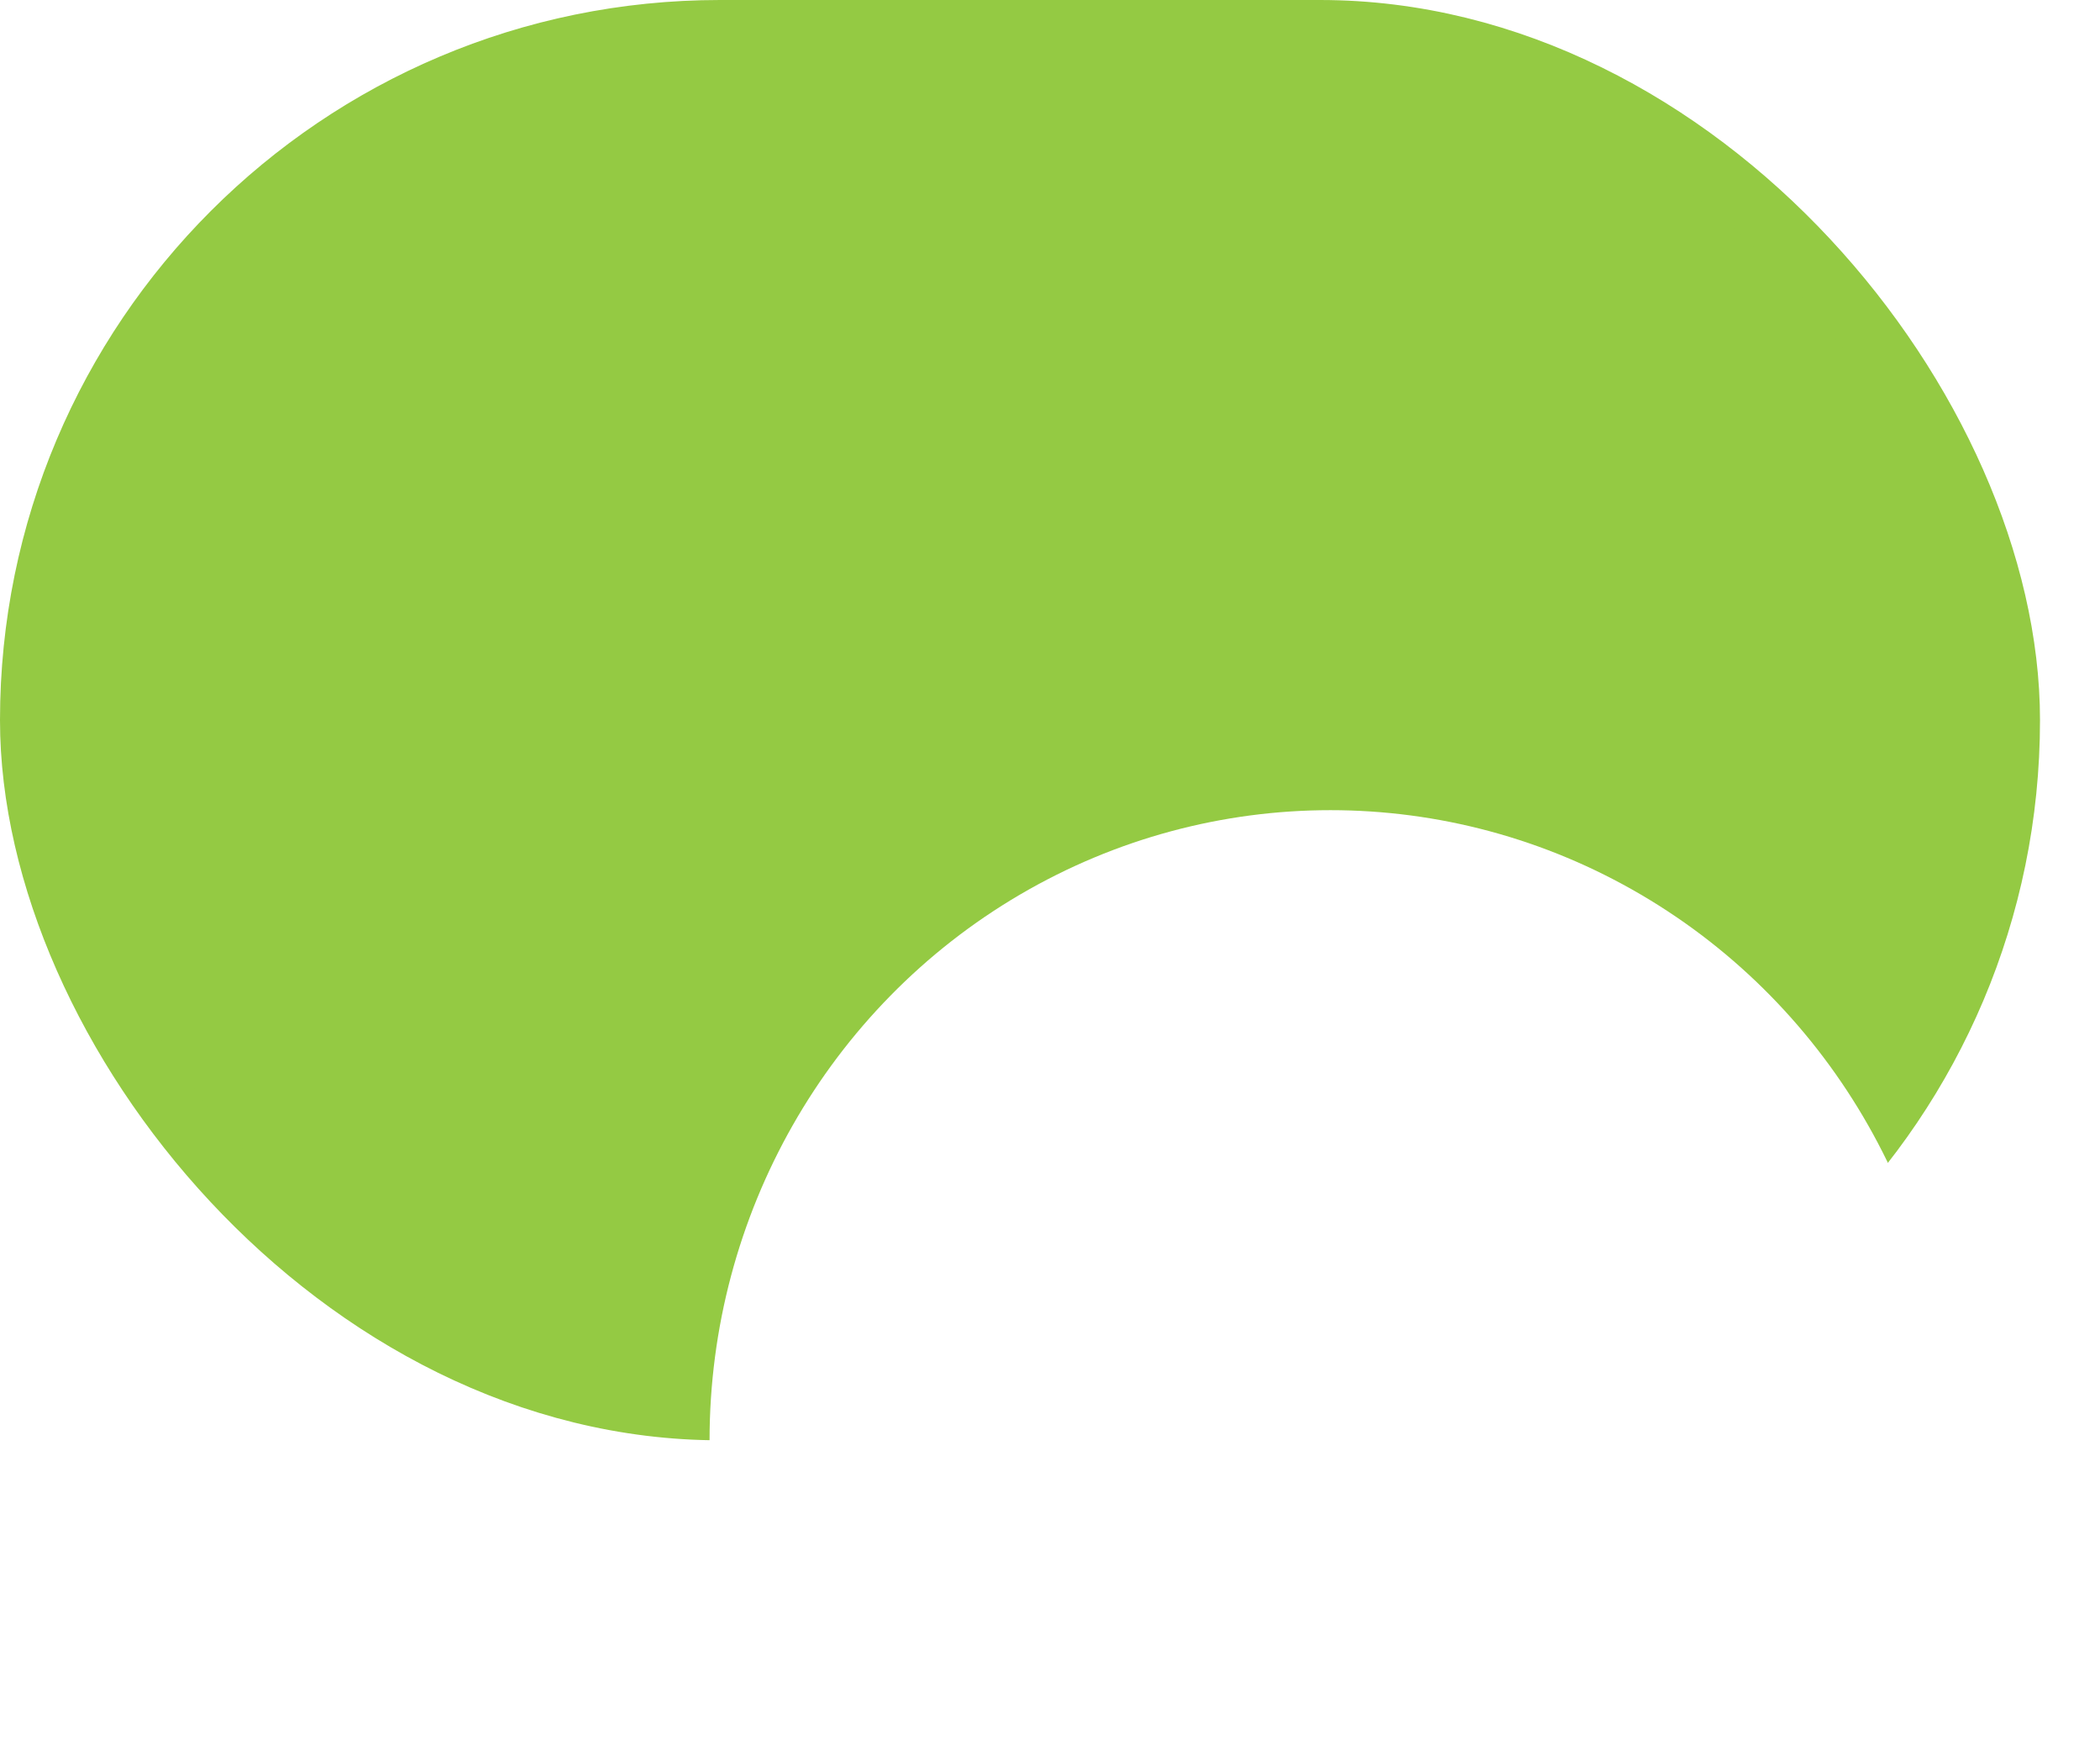
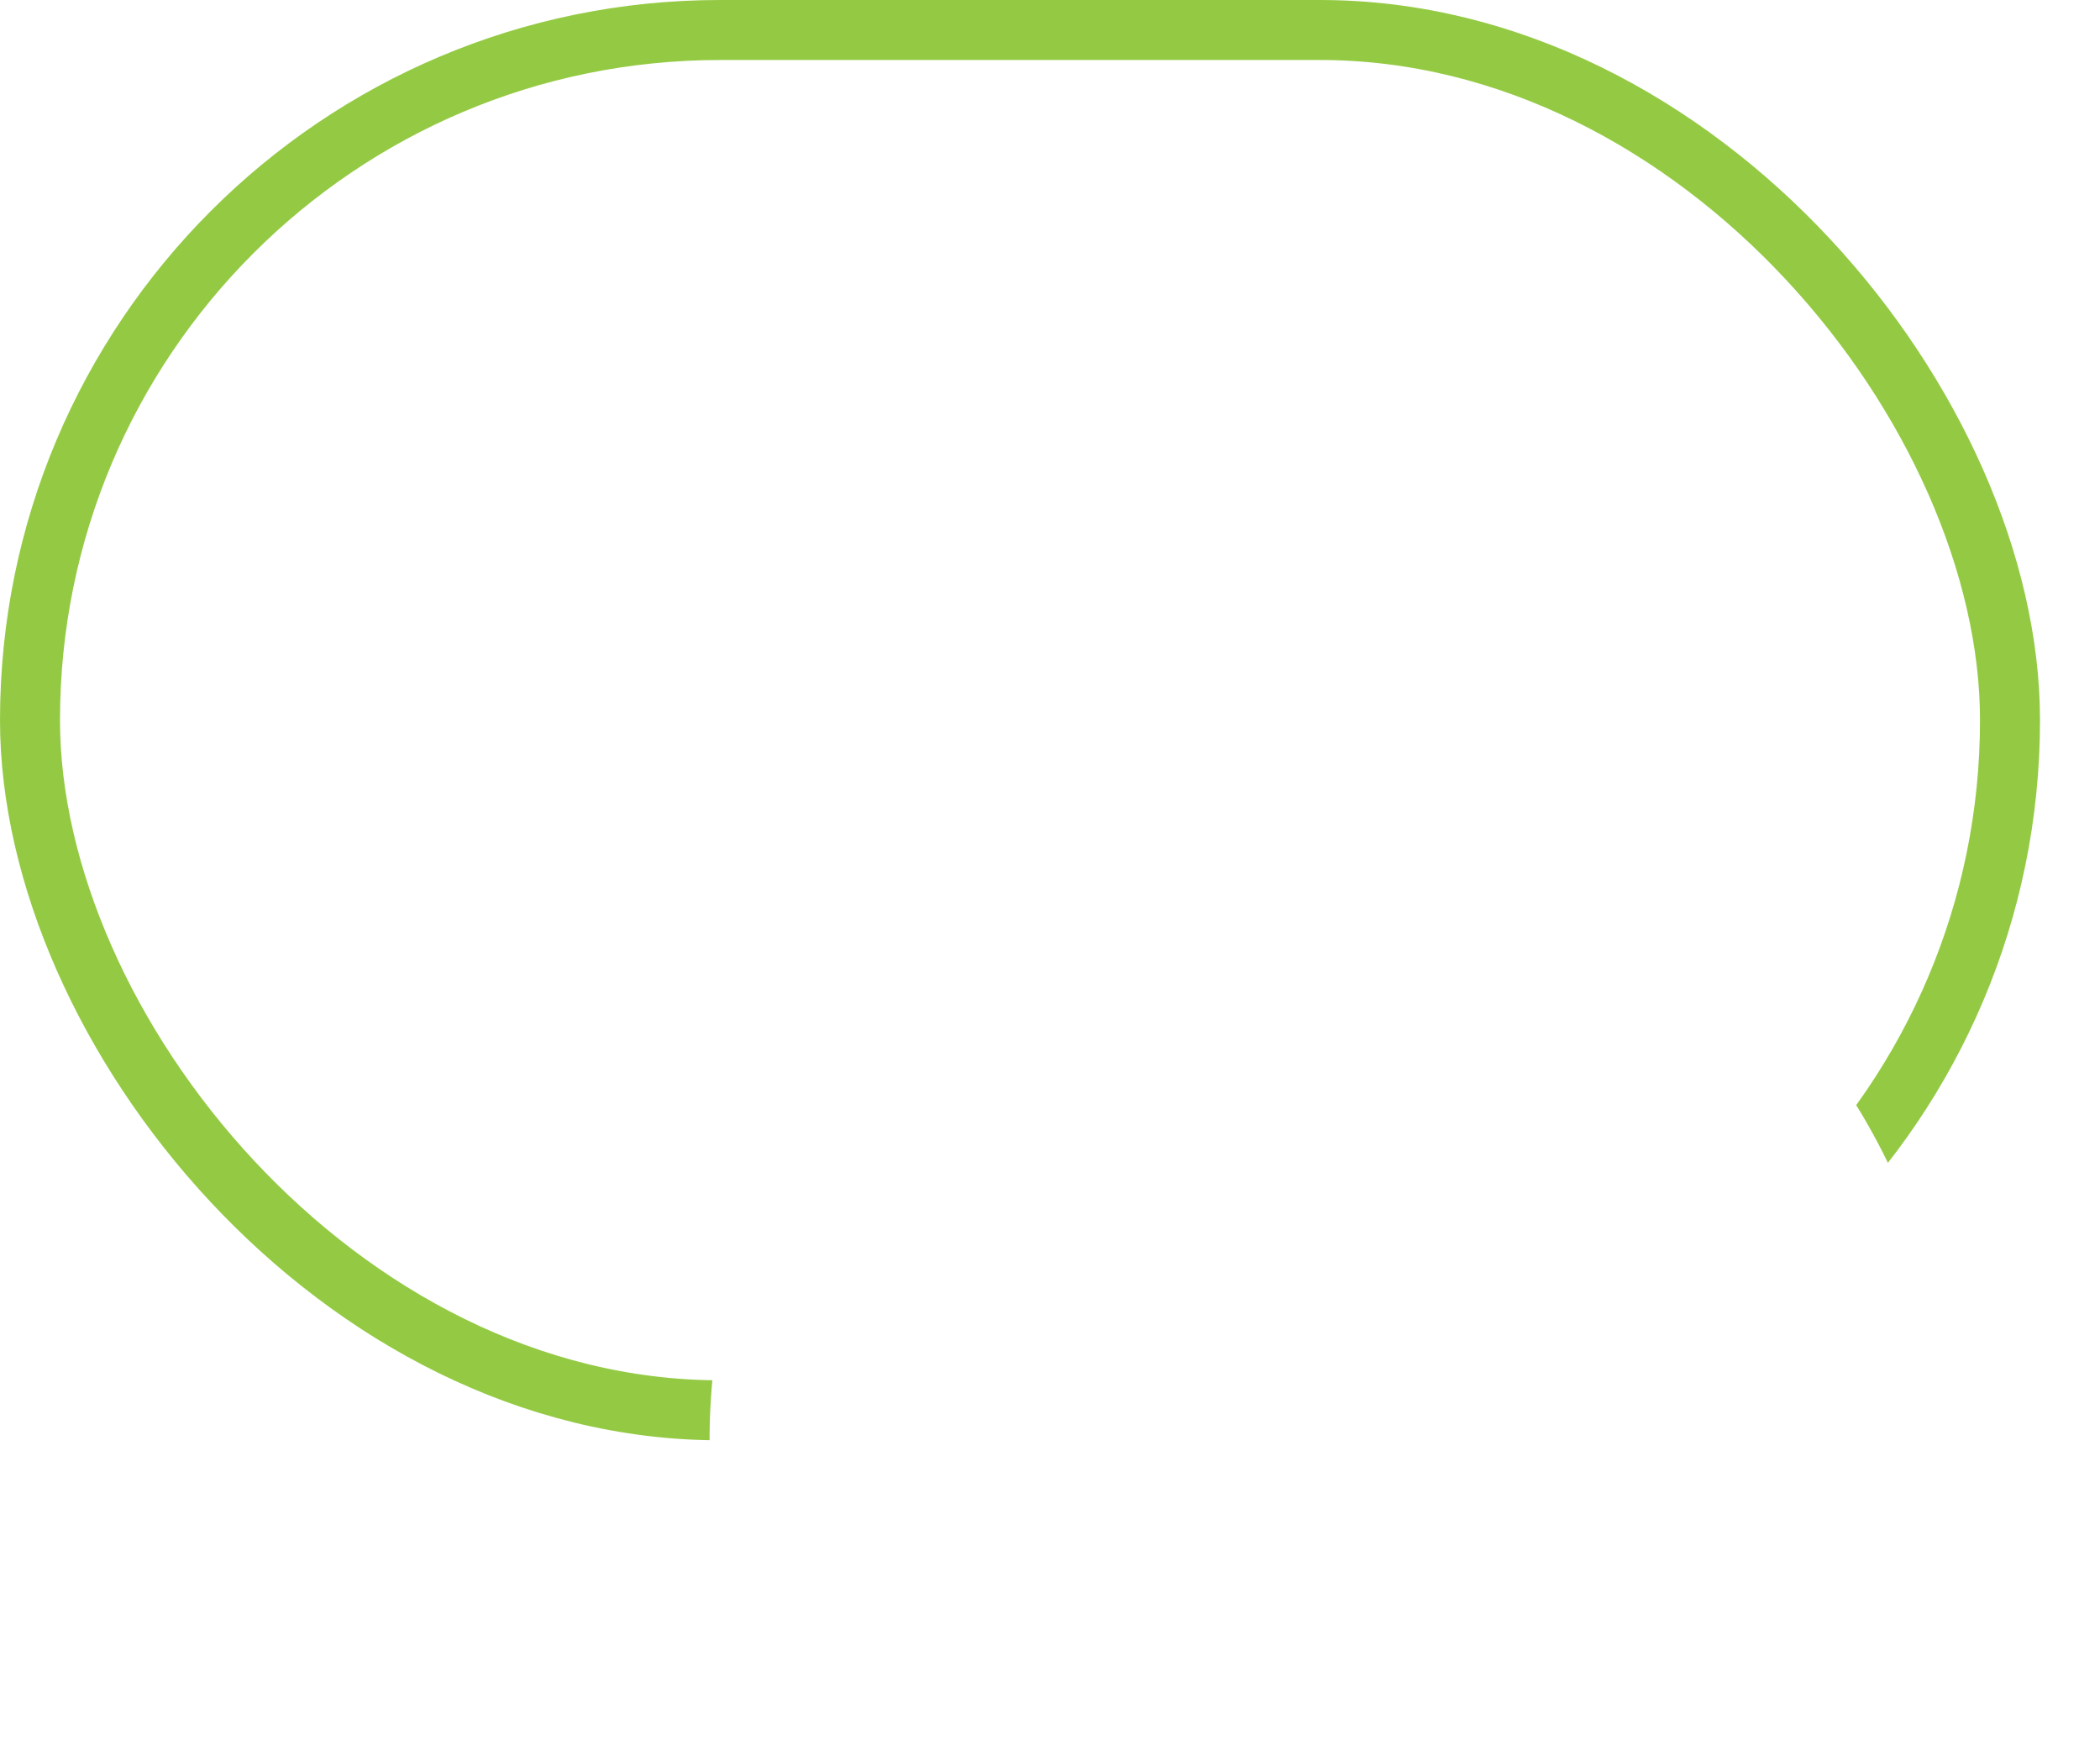
<svg xmlns="http://www.w3.org/2000/svg" width="35" height="29" viewBox="0 0 35 29" fill="none">
  <g id="Switch Toggle">
-     <rect x="0.5" y="0.5" width="33" height="23" rx="11.5" fill="#94CA43" />
    <rect x="0.5" y="0.5" width="33" height="23" rx="11.5" stroke="#94CA43" />
    <g id="Point" filter="url(#filter0_dd_4502_7281)">
      <ellipse cx="22.174" cy="12" rx="10.348" ry="10.5" fill="white" />
    </g>
  </g>
  <defs>
    <filter id="filter0_dd_4502_7281" x="7.826" y="1.5" width="28.696" height="33" filterUnits="userSpaceOnUse" color-interpolation-filters="sRGB">
      <feFlood flood-opacity="0" result="BackgroundImageFix" />
      <feColorMatrix in="SourceAlpha" type="matrix" values="0 0 0 0 0 0 0 0 0 0 0 0 0 0 0 0 0 0 127 0" result="hardAlpha" />
      <feMorphology radius="4" operator="erode" in="SourceAlpha" result="effect1_dropShadow_4502_7281" />
      <feOffset dy="8" />
      <feGaussianBlur stdDeviation="4" />
      <feColorMatrix type="matrix" values="0 0 0 0 0.094 0 0 0 0 0.153 0 0 0 0 0.294 0 0 0 0.08 0" />
      <feBlend mode="normal" in2="BackgroundImageFix" result="effect1_dropShadow_4502_7281" />
      <feColorMatrix in="SourceAlpha" type="matrix" values="0 0 0 0 0 0 0 0 0 0 0 0 0 0 0 0 0 0 127 0" result="hardAlpha" />
      <feMorphology radius="4" operator="erode" in="SourceAlpha" result="effect2_dropShadow_4502_7281" />
      <feOffset dy="4" />
      <feGaussianBlur stdDeviation="3" />
      <feColorMatrix type="matrix" values="0 0 0 0 0.094 0 0 0 0 0.153 0 0 0 0 0.294 0 0 0 0.12 0" />
      <feBlend mode="normal" in2="effect1_dropShadow_4502_7281" result="effect2_dropShadow_4502_7281" />
      <feBlend mode="normal" in="SourceGraphic" in2="effect2_dropShadow_4502_7281" result="shape" />
    </filter>
  </defs>
</svg>